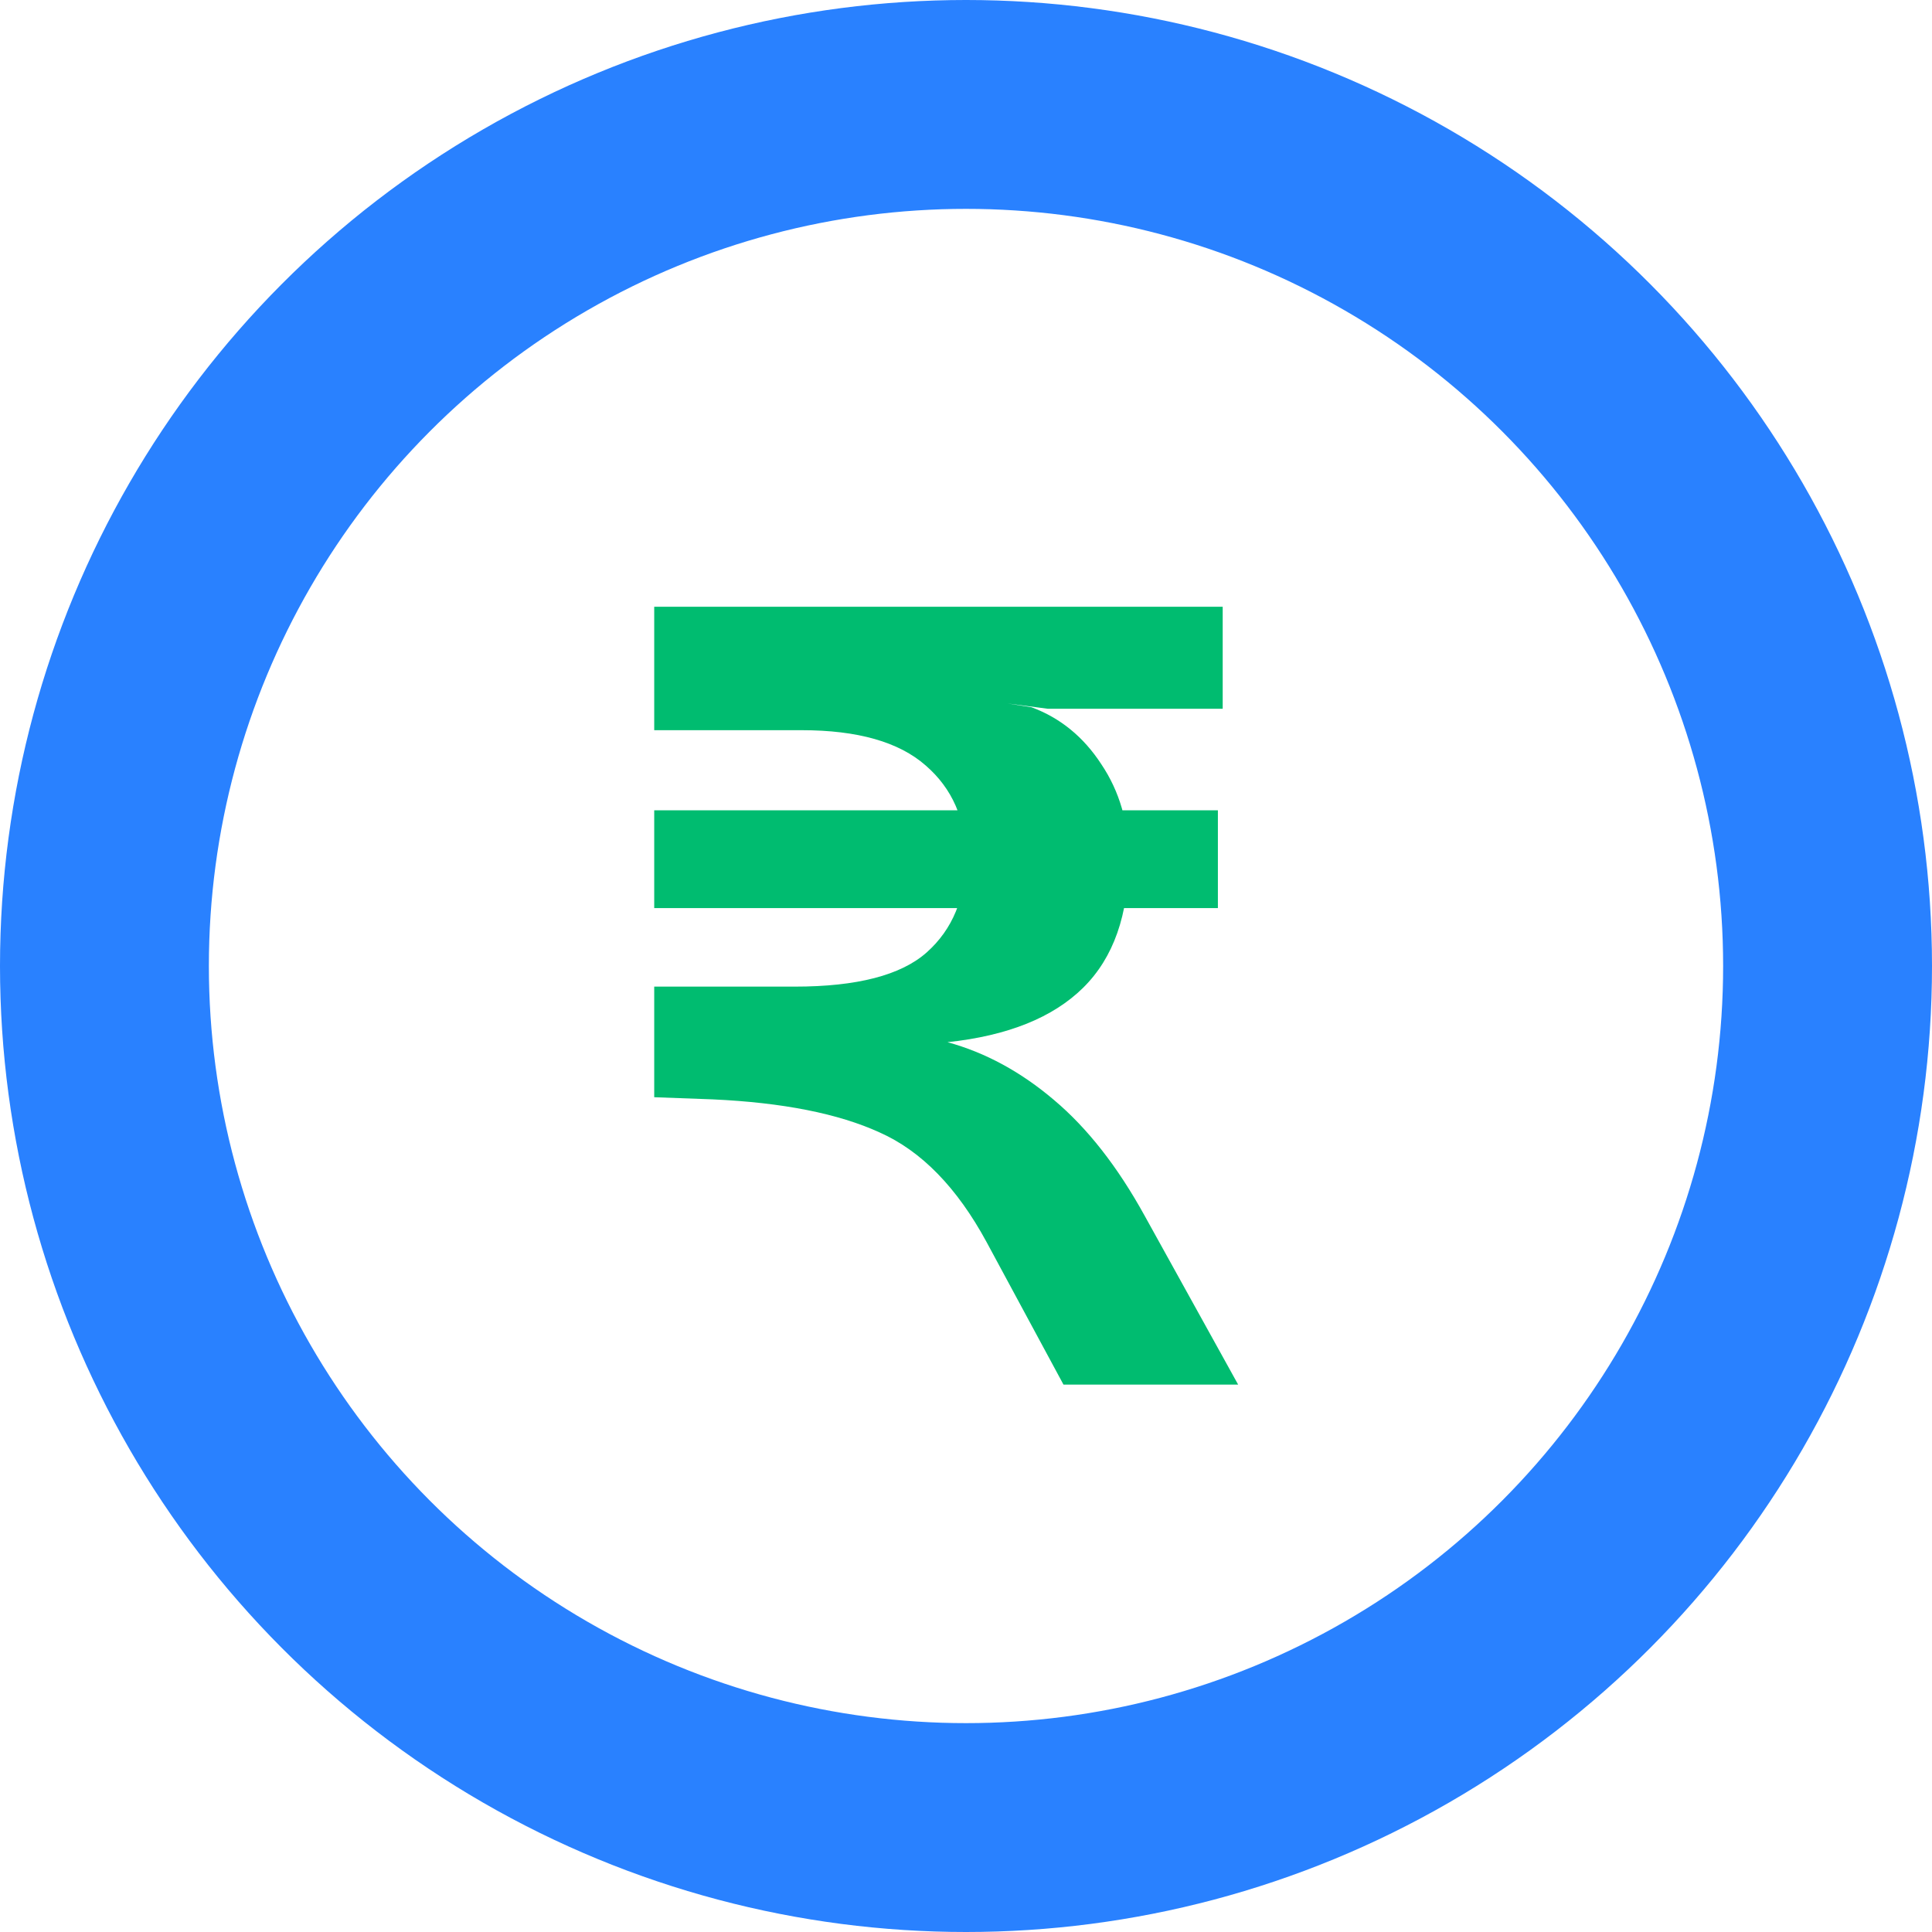
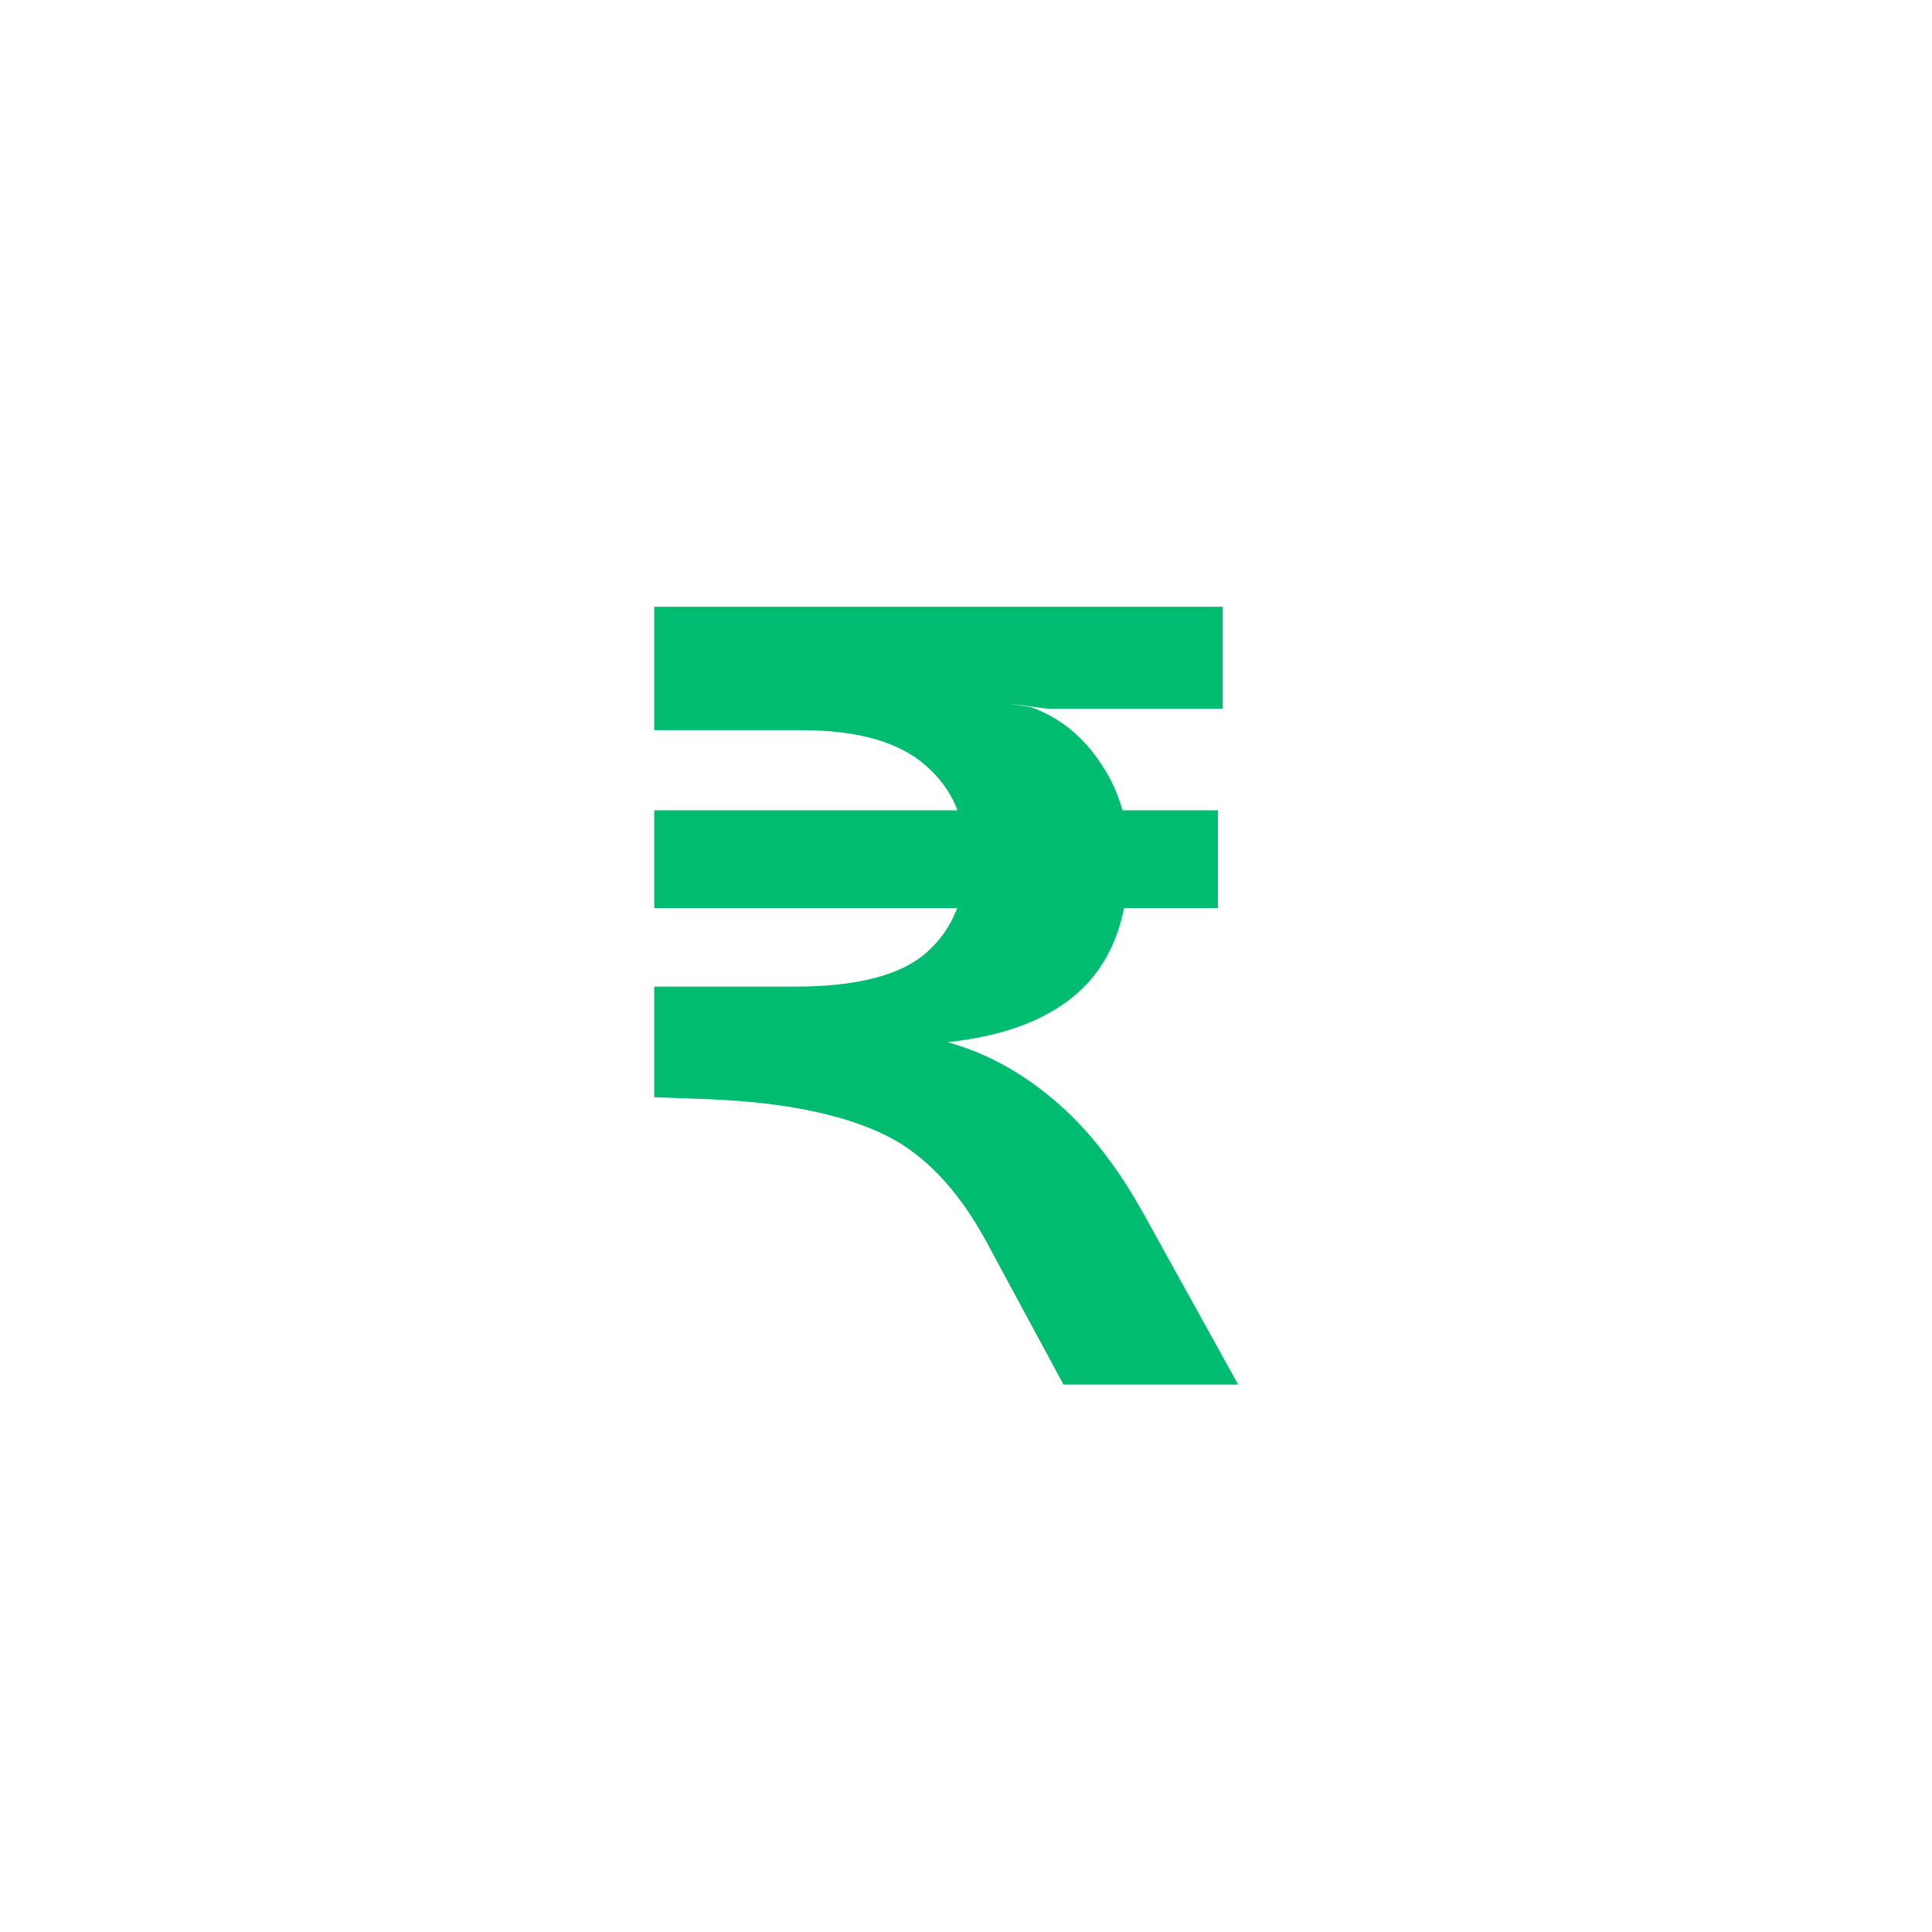
<svg xmlns="http://www.w3.org/2000/svg" width="37" height="37" viewBox="0 0 37 37" fill="none">
-   <circle cx="18.5" cy="18.5" r="16.5" stroke="#2981FF" stroke-width="4" />
  <path d="M12.529 17.391V15.518H23.324V17.391H12.529ZM20.367 26.517L18.893 23.785C18.327 22.742 17.645 22.043 16.847 21.688C16.056 21.326 14.988 21.115 13.645 21.054L12.529 21.013V18.895H15.22C16.414 18.895 17.256 18.676 17.747 18.24C18.245 17.797 18.494 17.189 18.494 16.419C18.494 15.689 18.238 15.102 17.727 14.659C17.215 14.209 16.424 13.984 15.353 13.984H12.529V11.62H23.416V13.574H20.07L19.292 13.472L19.753 13.544C20.305 13.748 20.752 14.113 21.093 14.638C21.441 15.157 21.615 15.757 21.615 16.439C21.615 17.517 21.325 18.342 20.745 18.915C20.165 19.488 19.299 19.836 18.146 19.959C18.869 20.157 19.548 20.525 20.183 21.064C20.824 21.603 21.404 22.343 21.922 23.284L23.712 26.517H20.367Z" fill="#00BC70" />
</svg>